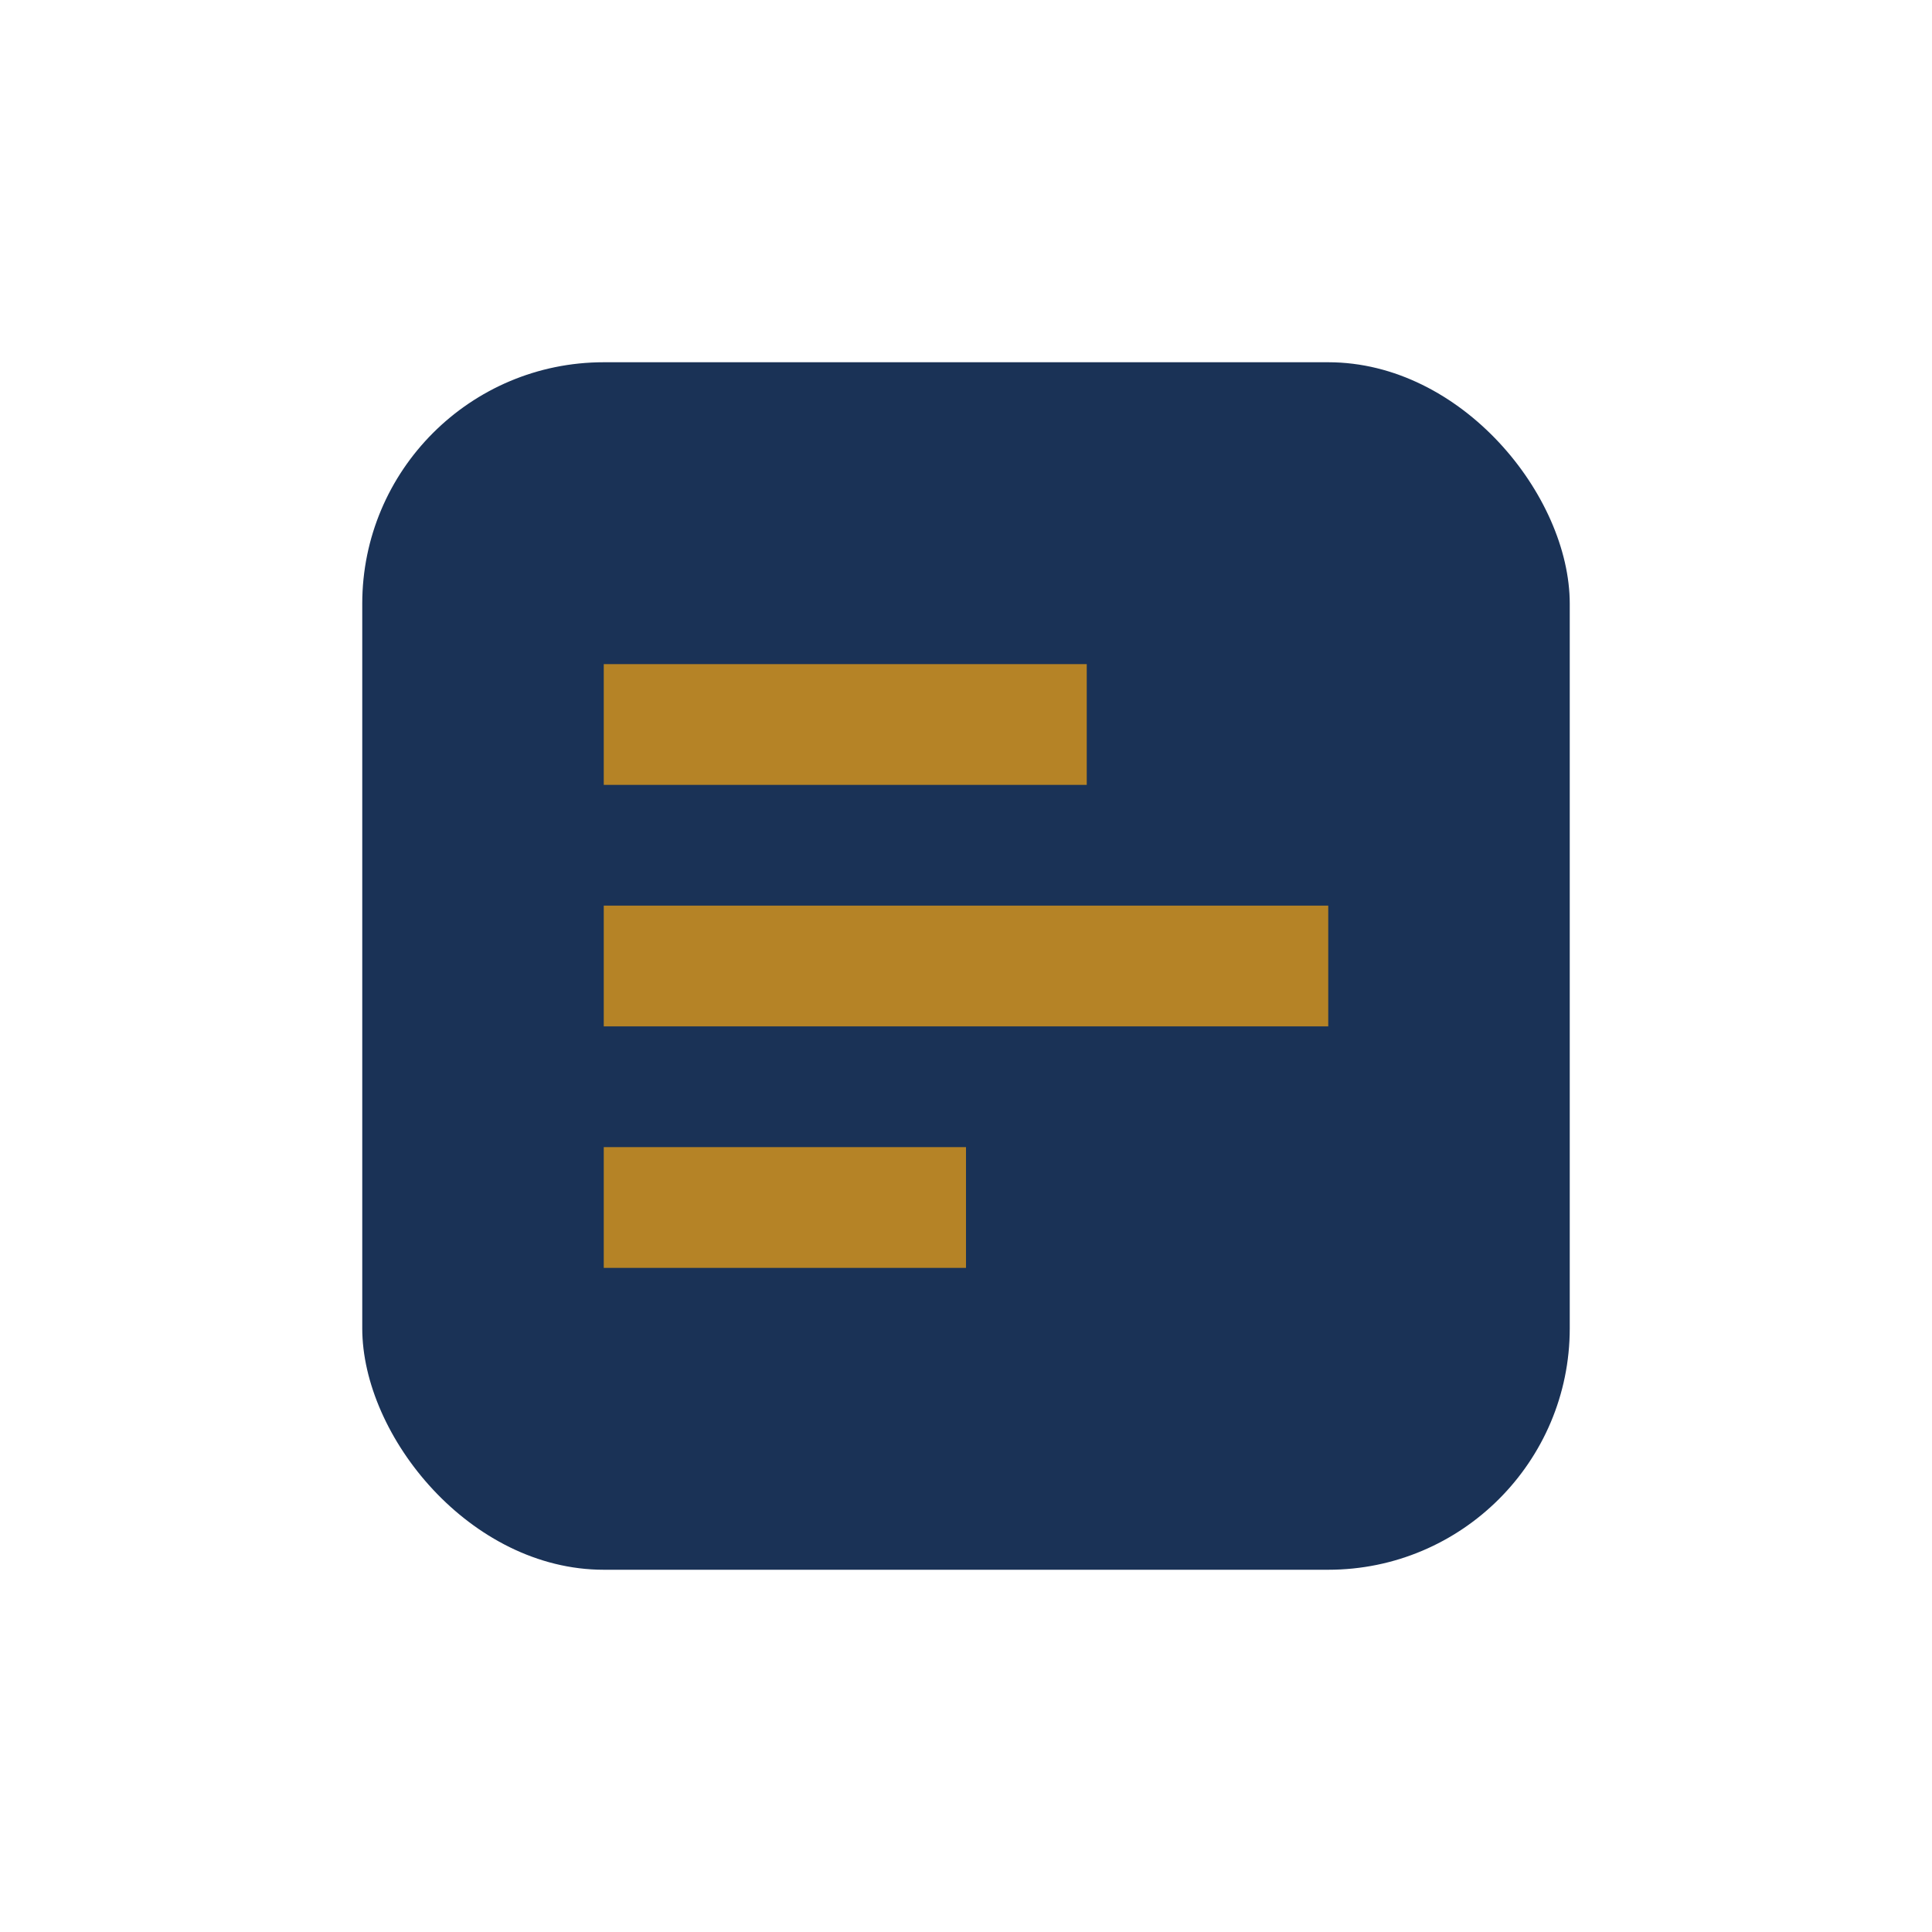
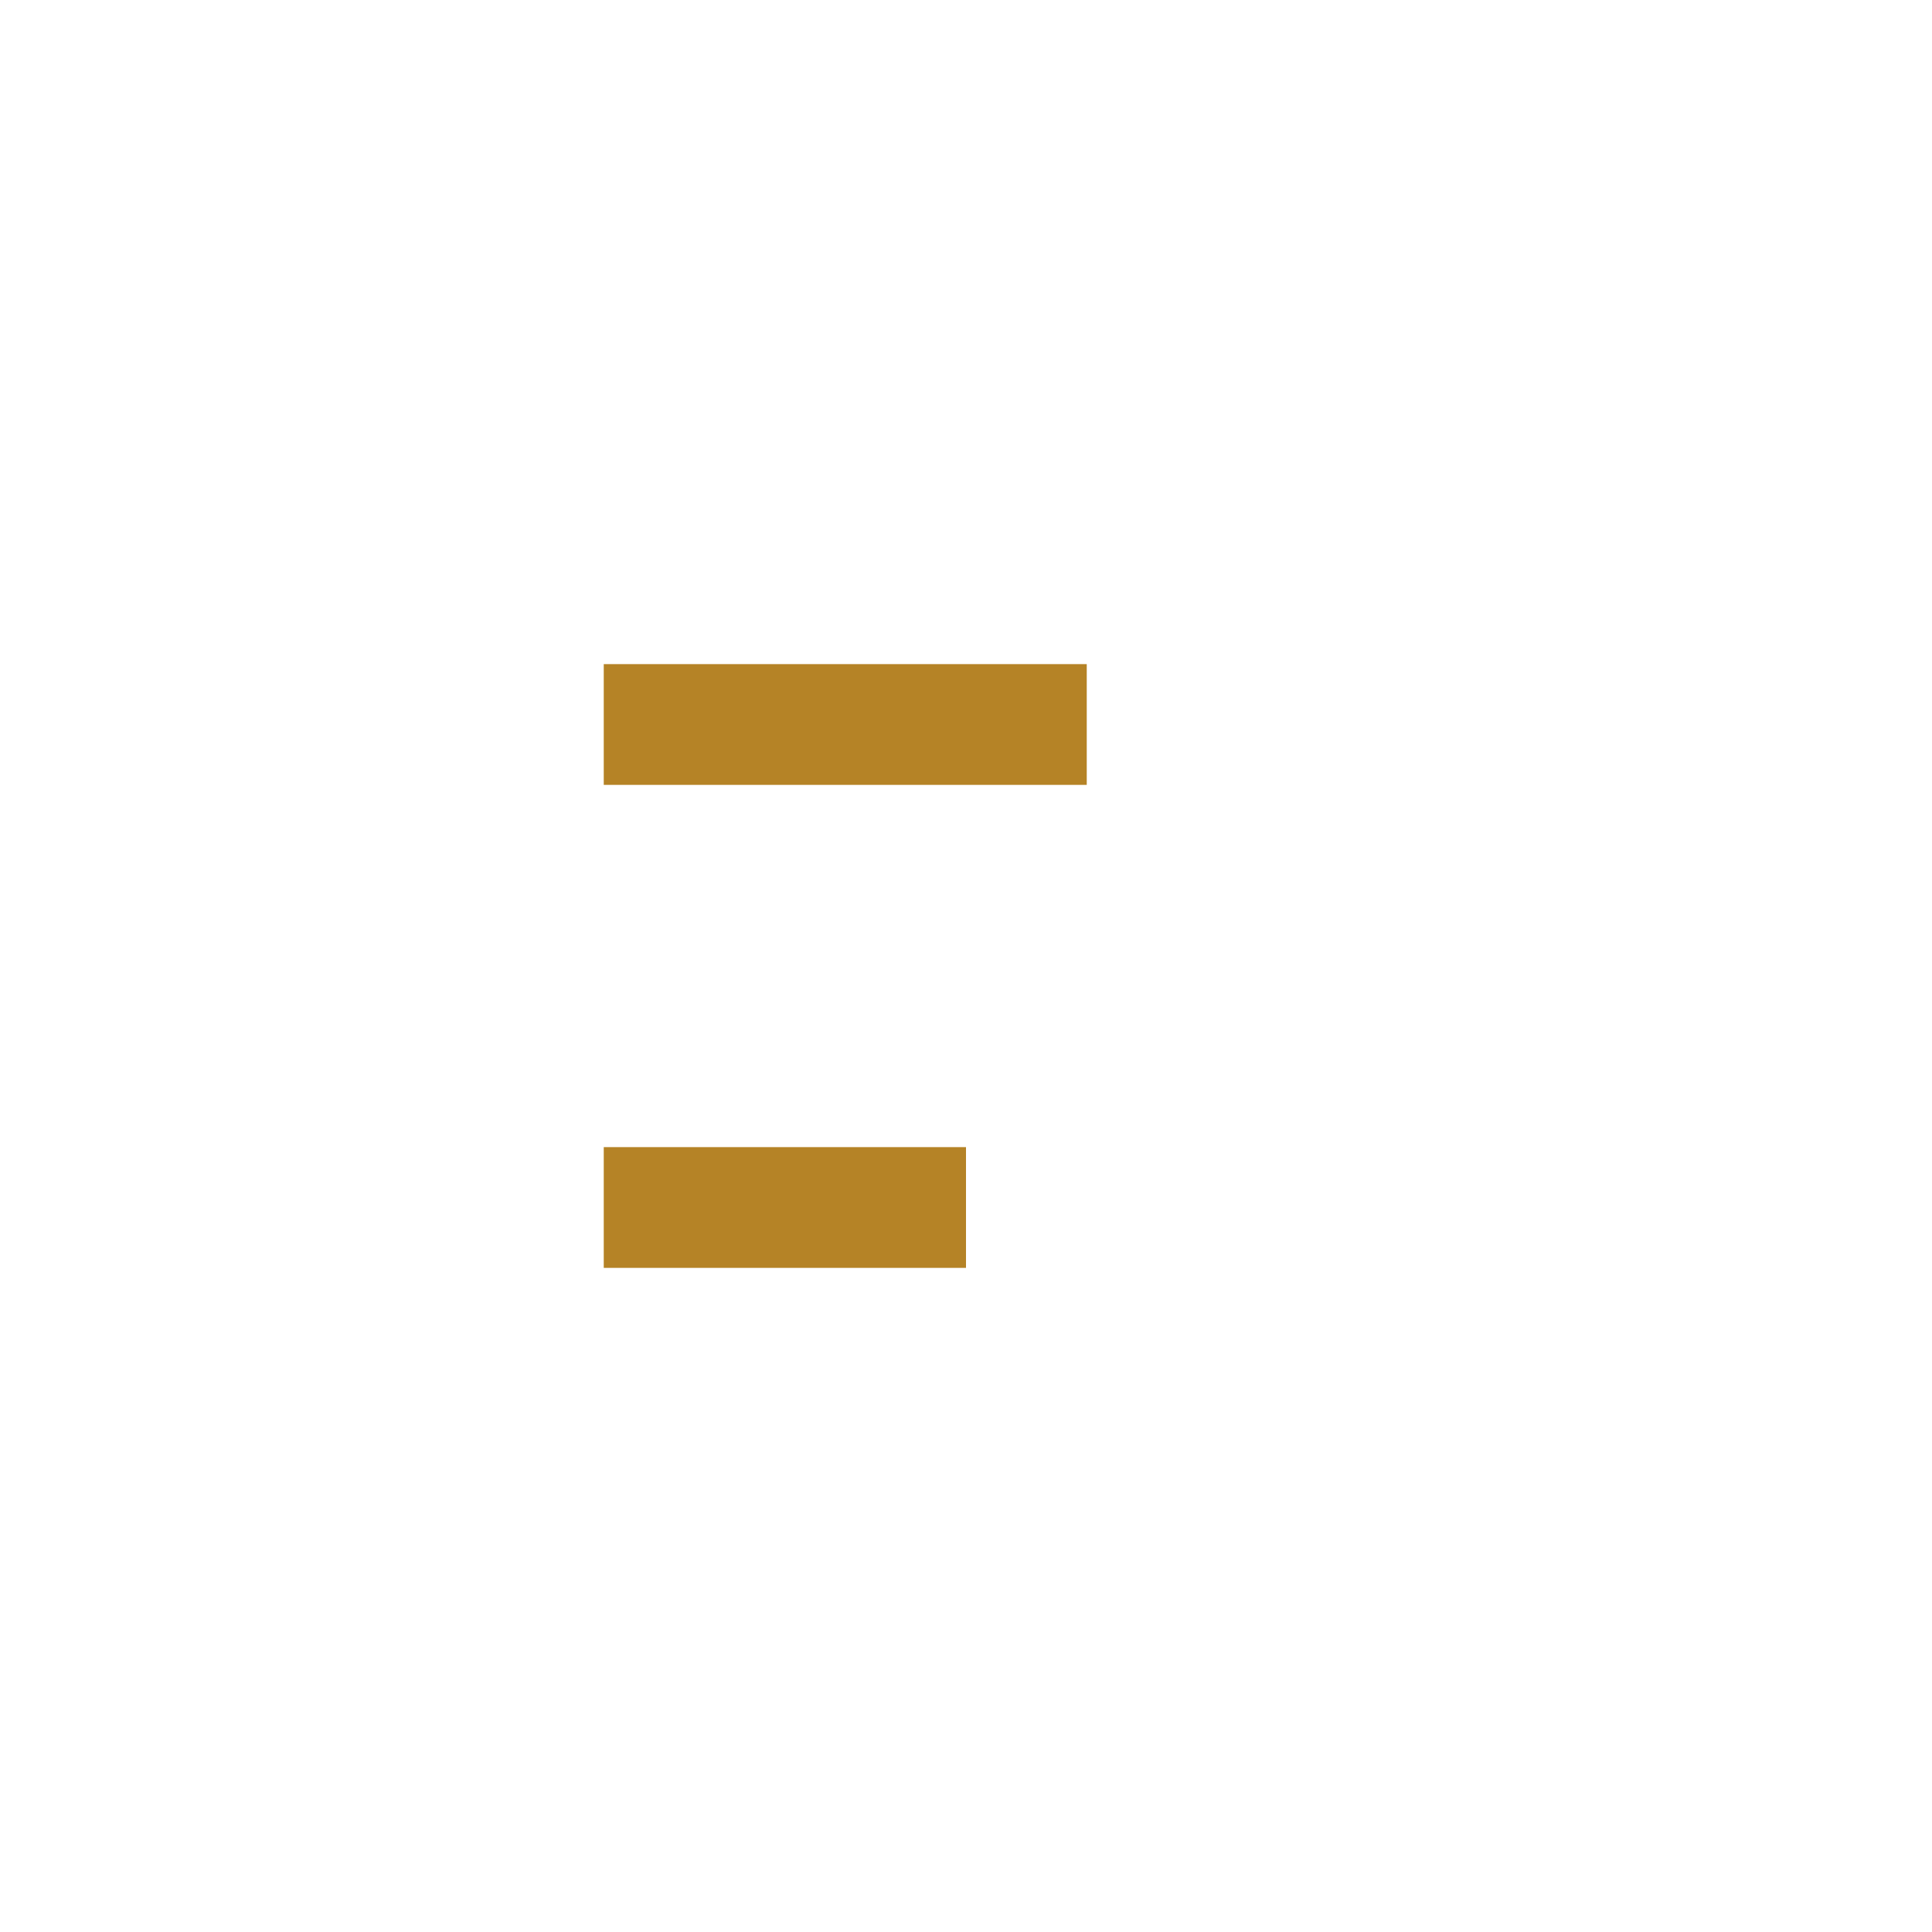
<svg xmlns="http://www.w3.org/2000/svg" width="32" height="32" viewBox="0 0 32 32">
-   <rect x="6" y="6" width="20" height="20" rx="4" fill="#1A3256" />
-   <path d="M10 12h8M10 16h12M10 20h6" stroke="#B58326" stroke-width="2" />
+   <path d="M10 12h8M10 16M10 20h6" stroke="#B58326" stroke-width="2" />
</svg>